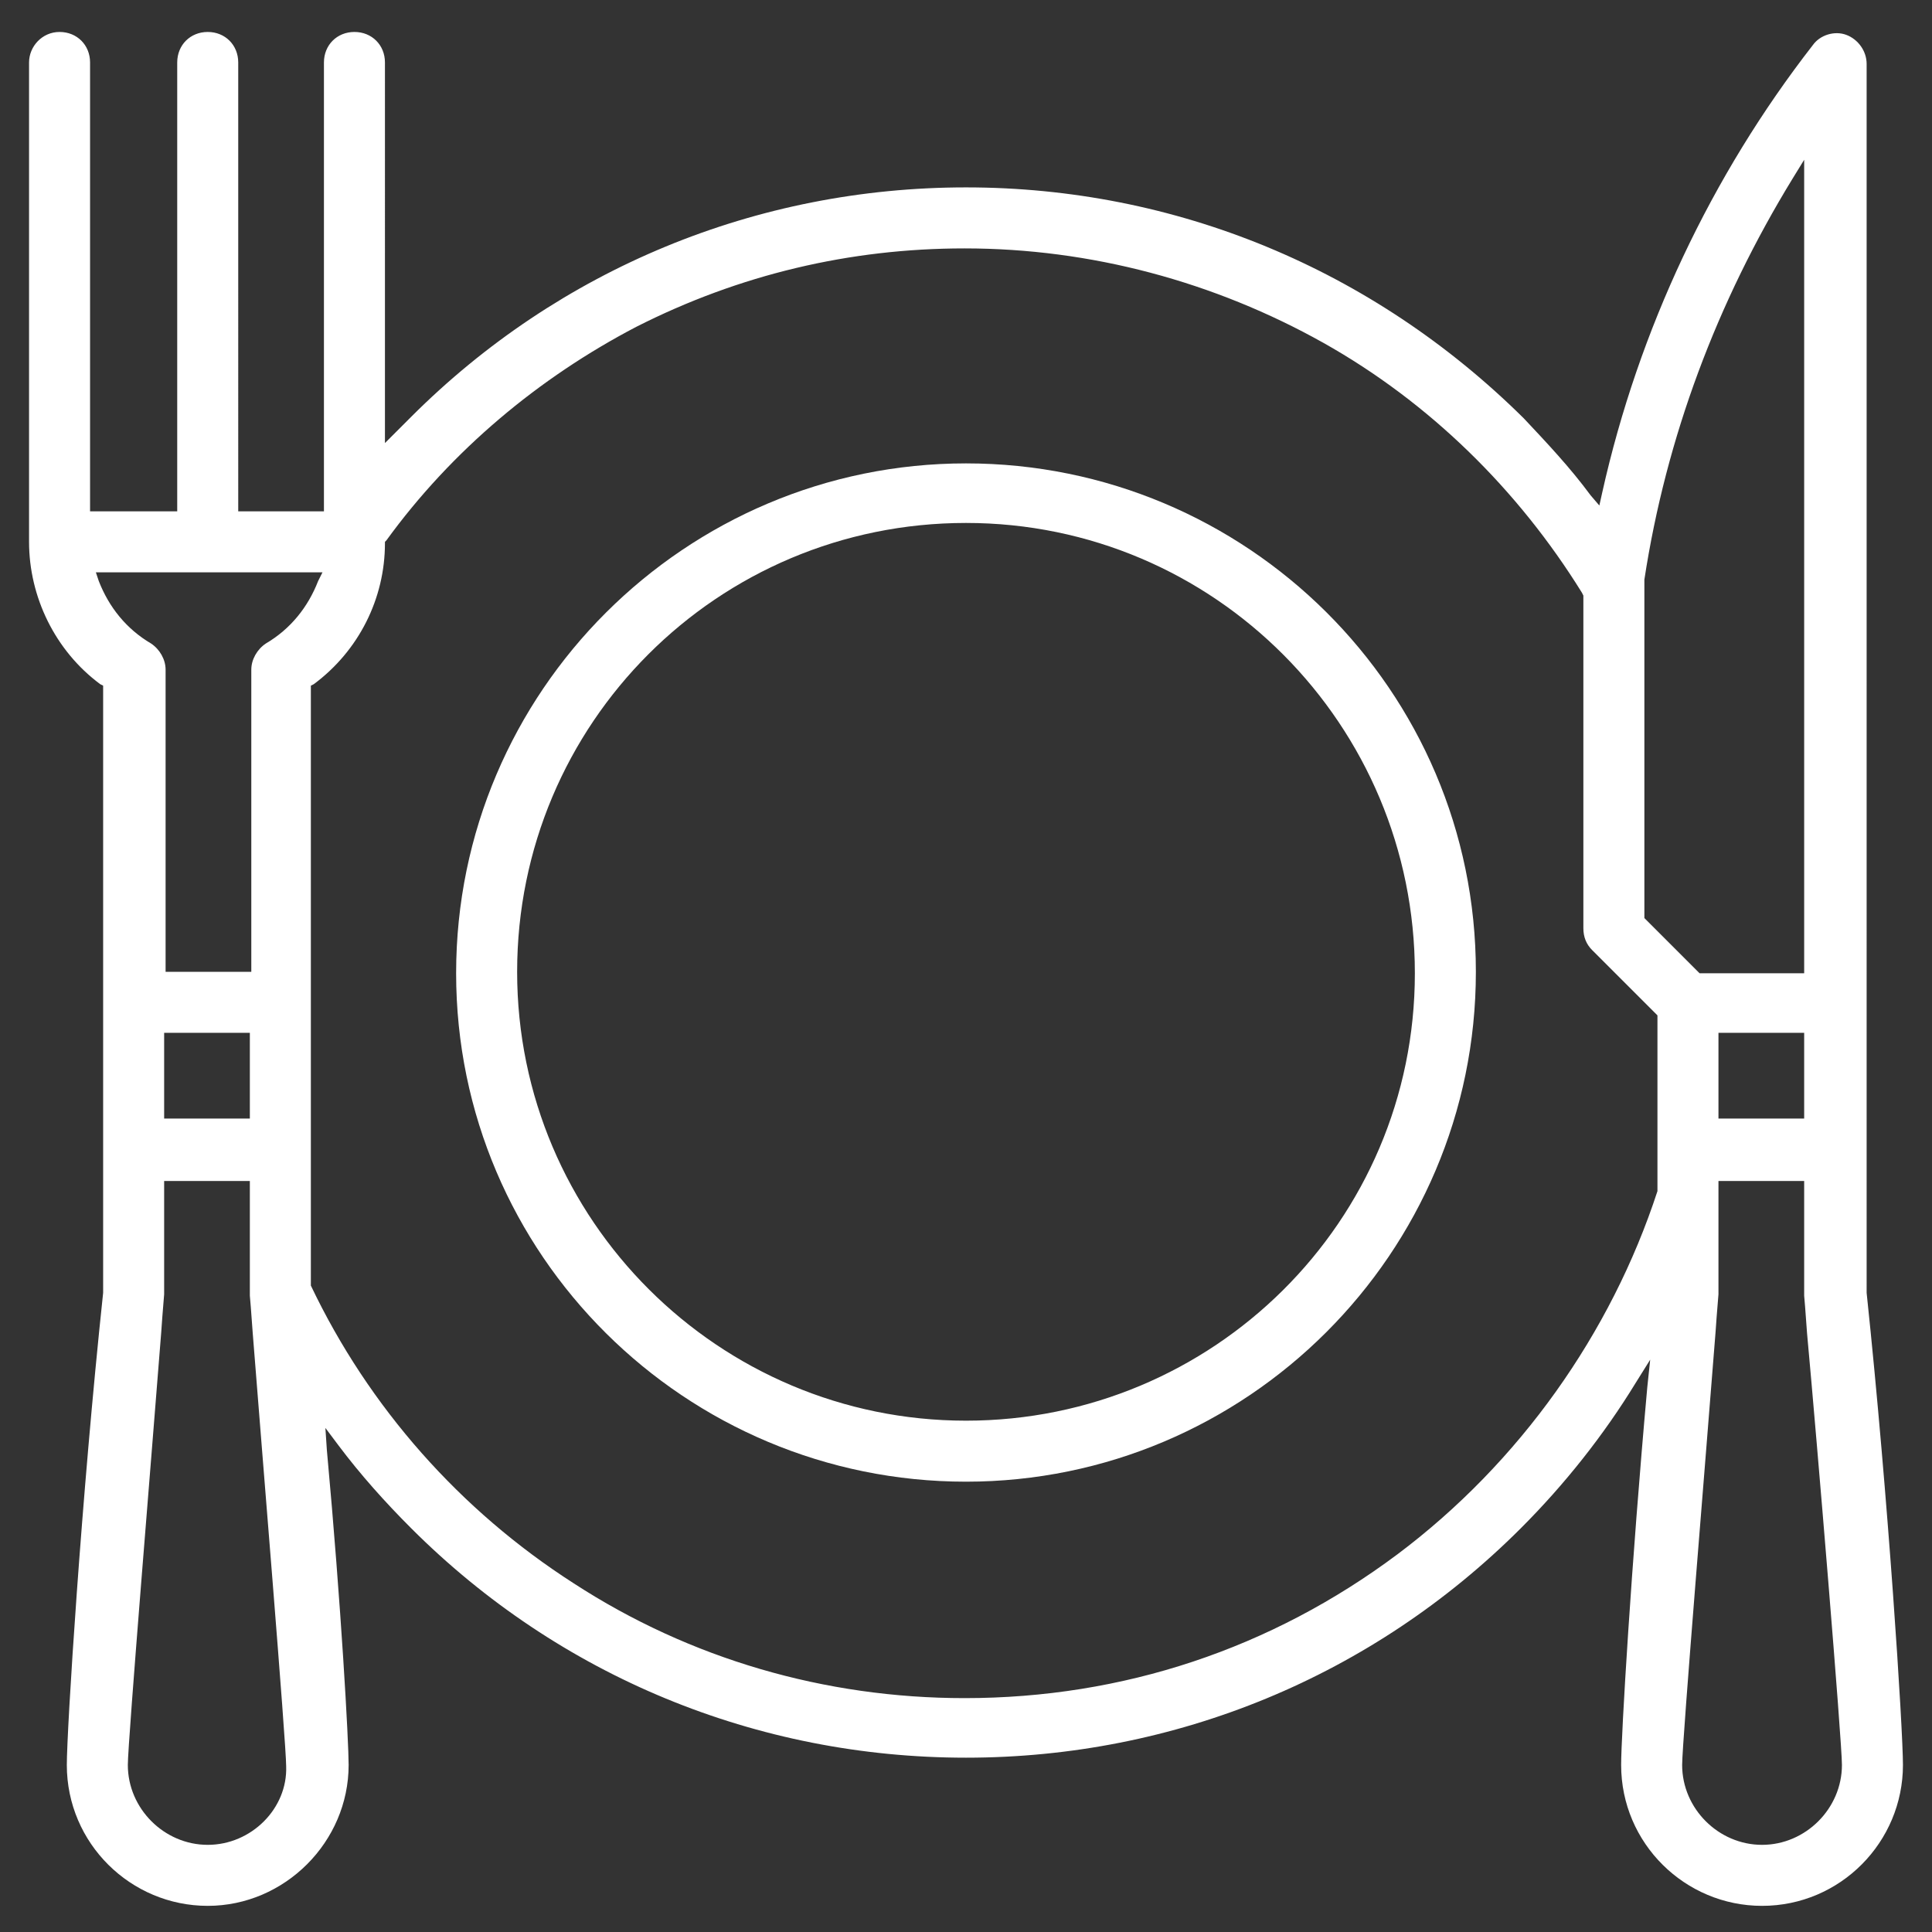
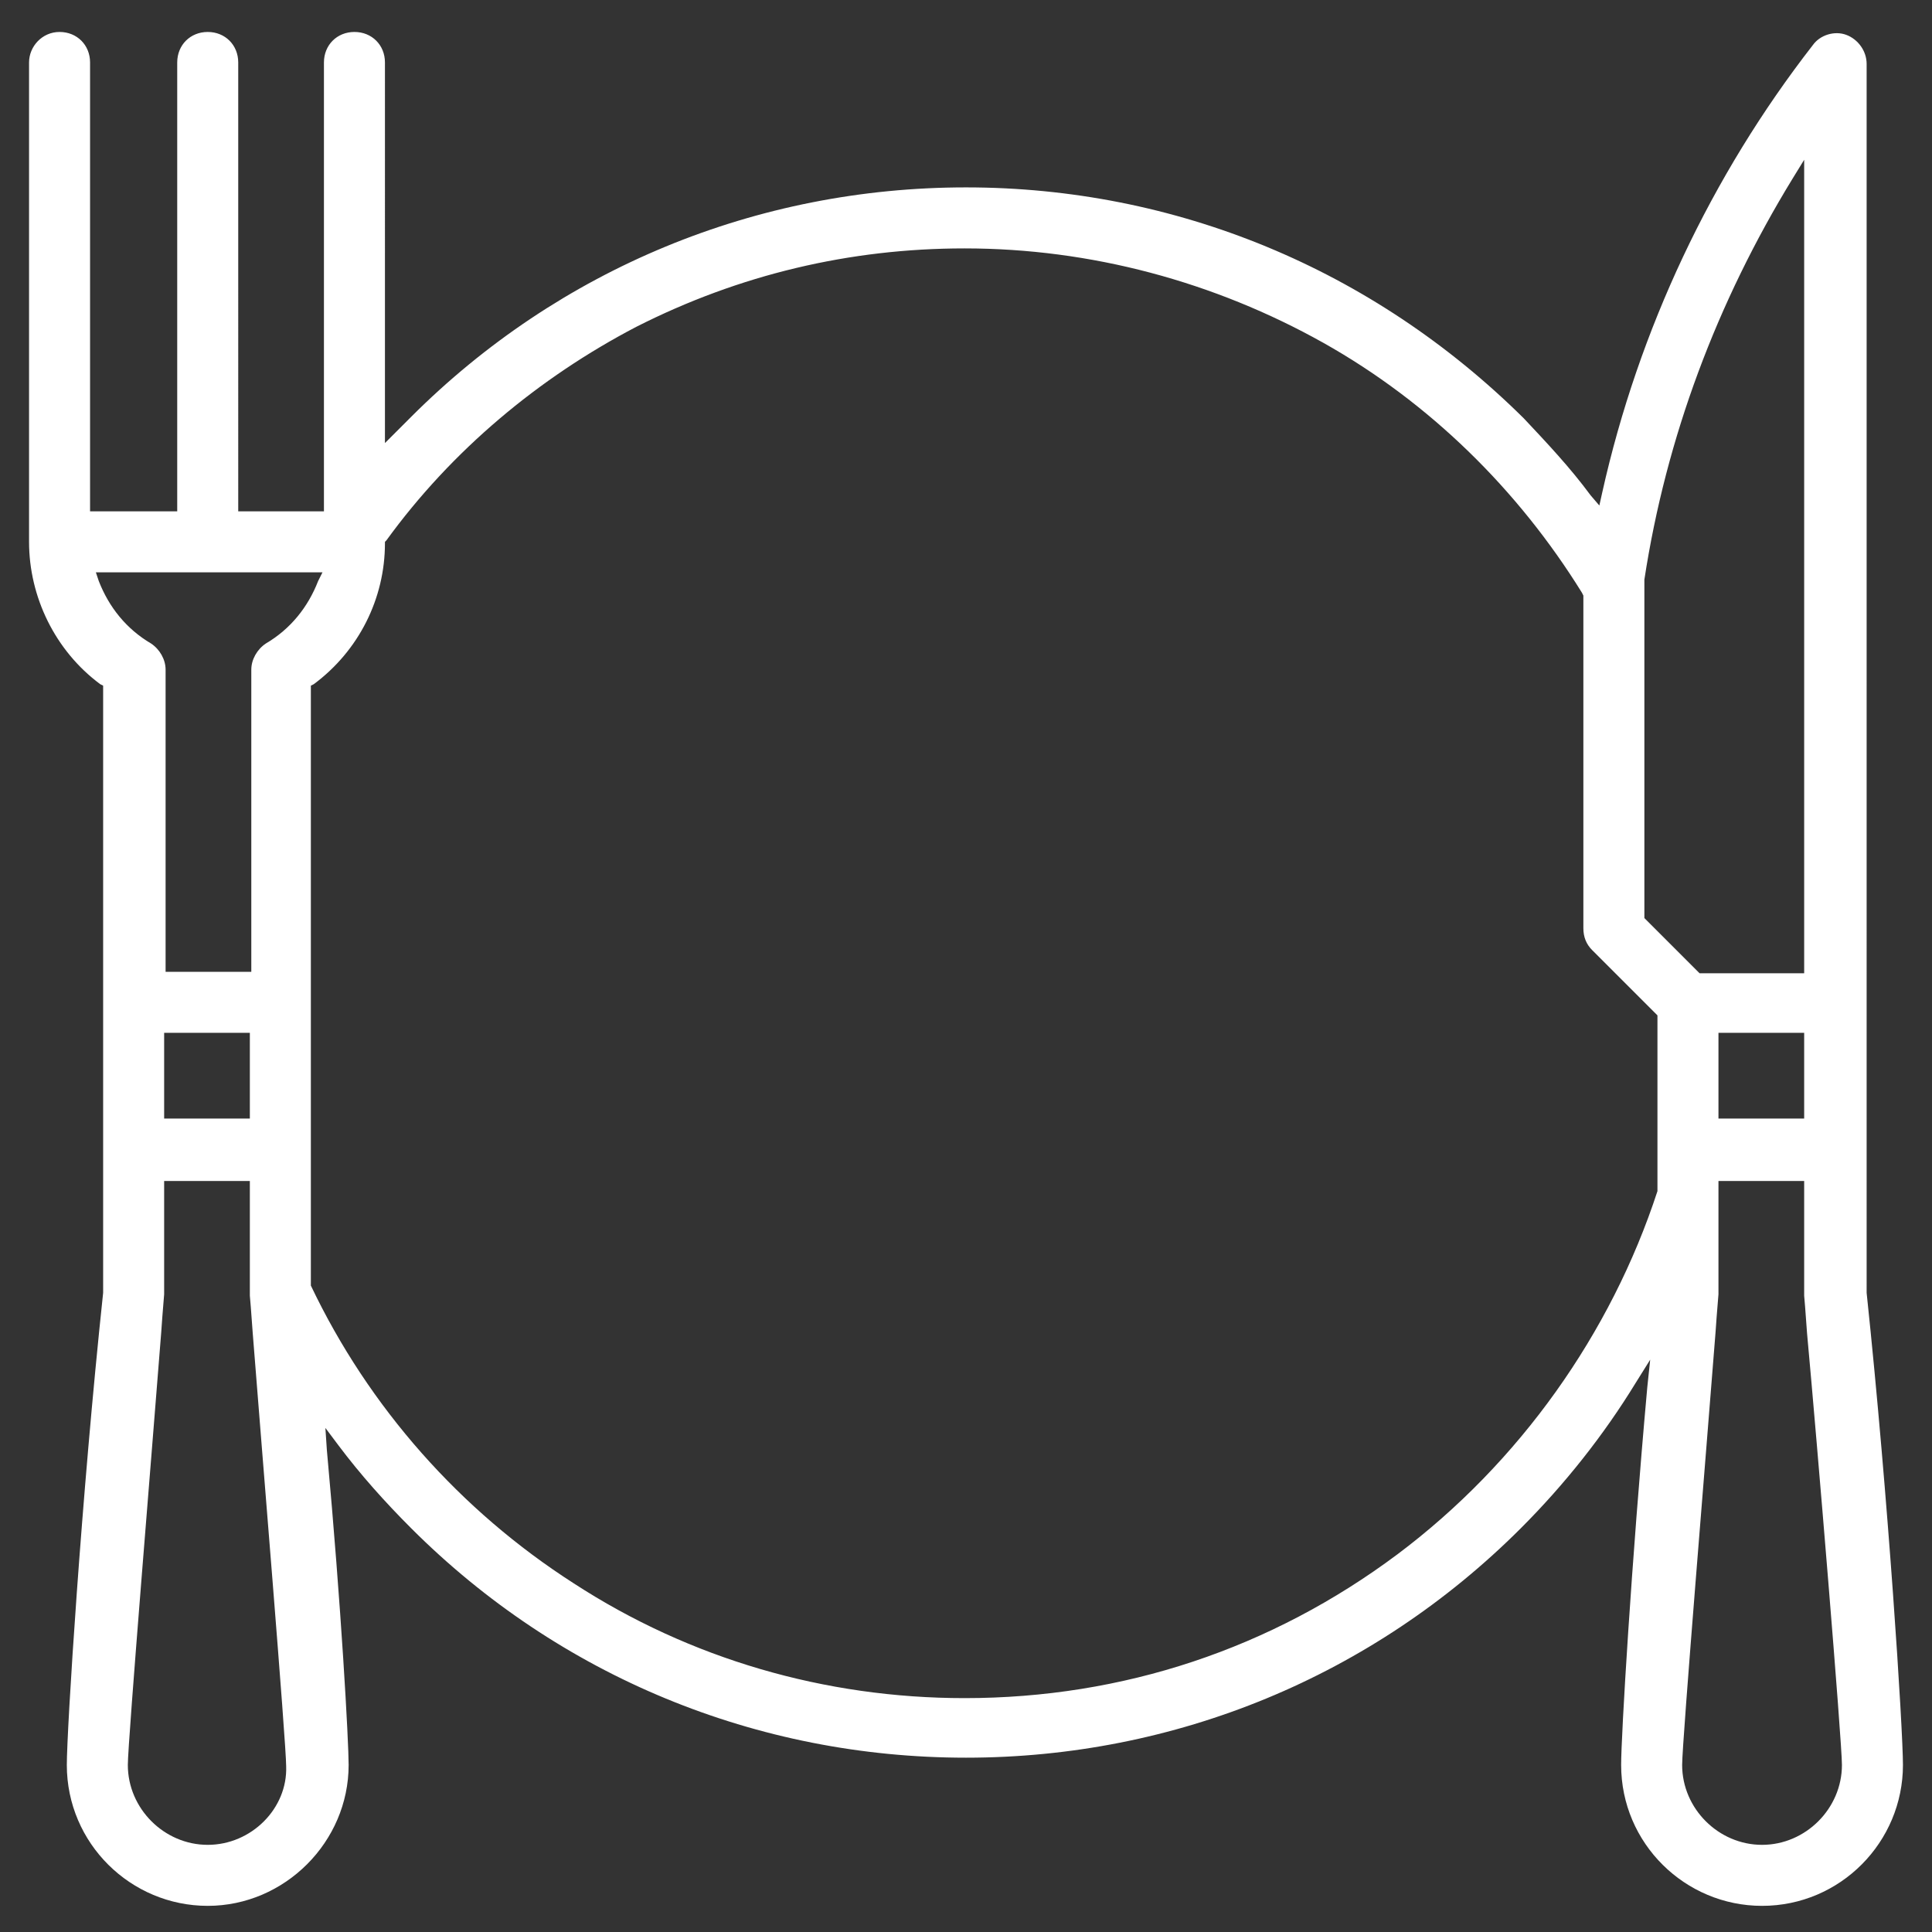
<svg xmlns="http://www.w3.org/2000/svg" id="Layer_1" x="0px" y="0px" viewBox="0 0 133 133" style="enable-background:new 0 0 133 133;" xml:space="preserve">
  <rect x="0" y="0" width="133" height="133" fill="#333333" stroke="none" />
  <style type="text/css">	.st0{fill:#FFFFFF;}	.st1{fill-rule:evenodd;clip-rule:evenodd;fill:#FFFFFF;}</style>
  <g>
-     <path class="st0" d="M66.5,31.9c-19.3,0-35.1,15.7-35.1,35.1S47.2,102,66.5,102s35.1-15.7,35.1-35.1S85.8,31.9,66.5,31.9L66.5,31.9  z M66.5,97.8c-17,0-30.9-13.8-30.9-30.9s13.8-30.9,30.9-30.9S97.4,49.9,97.4,67S83.5,97.8,66.5,97.8L66.5,97.8z" />
    <path class="st0" d="M111.6,121.5c0,5.4,4.4,9.7,9.7,9.7c5.4,0,9.7-4.4,9.7-9.7c0-2.4-1-18.3-2.5-32.5v0V4.4c0-0.9-0.6-1.7-1.4-2  c-0.8-0.3-1.8,0-2.3,0.7c-7,9-12,19.6-14.5,30.8l-0.2,0.9l-0.6-0.7c-1.4-1.9-3-3.6-4.6-5.3C94.5,18.5,80.9,12.9,66.5,12.9  s-28,5.6-38.2,15.8c-0.3,0.3-0.7,0.7-1,1l-0.8,0.8V4.3c0-1.2-0.9-2.1-2.1-2.1c-1.2,0-2.1,0.9-2.1,2.1v30.9h-5.9V4.3  c0-1.2-0.9-2.1-2.1-2.1s-2.1,0.9-2.1,2.1v30.9H6.2V4.3c0-1.2-0.9-2.1-2.1-2.1S2,3.2,2,4.3v33c0,3.8,1.8,7.5,4.9,9.8l0.2,0.1V89  c-1.5,14.1-2.5,30.1-2.5,32.5c0,5.4,4.4,9.7,9.7,9.7s9.7-4.4,9.7-9.7c0-1.6-0.5-10.8-1.5-21.7l-0.1-1.5l0.9,1.2  c1.5,2,3.2,3.9,5,5.7C38.5,115.4,52.1,121,66.5,121s28-5.6,38.2-15.8c3-3,5.7-6.4,7.9-10l1-1.6l-0.2,1.9  C112.3,107.7,111.6,119.5,111.6,121.5L111.6,121.5z M126.8,121.5c0,3-2.5,5.5-5.5,5.5c-3,0-5.5-2.5-5.5-5.5  c0-1.6,1.7-22.1,2.3-29.8c0.1-1.5,0.2-2.5,0.2-2.6v-7.8h5.9v7.9c0,0,0.1,1.1,0.2,2.6C125.1,99.4,126.8,119.9,126.8,121.5  L126.8,121.5z M118.3,77v-5.9h5.9V77H118.3z M113.2,62.9l0-23l0,0c1.5-9.8,5-19.1,10.2-27.6l0.8-1.3v56h-7.2l-3.8-3.8L113.2,62.9  L113.2,62.9z M14.3,127c-3,0-5.5-2.5-5.5-5.5c0-1.6,1.7-22.1,2.3-29.8c0.1-1.5,0.2-2.5,0.2-2.6v-7.8h5.9v7.9c0,0,0.1,1.1,0.2,2.6  c0.6,7.7,2.3,28.2,2.3,29.8C19.8,124.5,17.3,127,14.3,127L14.3,127z M11.3,77v-5.9h5.9V77H11.3z M18.3,44.3L18.3,44.3  c-0.6,0.4-1,1.1-1,1.8v20.8h-5.9V46.1c0-0.7-0.4-1.4-1-1.8c-1.7-1-2.9-2.5-3.6-4.3l-0.2-0.6h15.6L21.9,40  C21.2,41.8,20,43.3,18.3,44.3L18.3,44.3z M96.2,107c-8.7,6.5-18.9,9.9-29.8,9.9c-9.6,0-18.9-2.7-26.9-7.9  c-7.8-5-14.1-12.1-18.1-20.5l0-0.1V47.2l0.2-0.1c3.1-2.3,4.9-5.9,4.9-9.7v-0.1l0.1-0.1C31.1,31,37.1,26,43.8,22.5  c7.1-3.6,14.7-5.4,22.6-5.4c8.7,0,17.2,2.3,24.7,6.5c7.3,4.1,13.4,10.1,17.8,17.2L109,41v0.1l0,22.8c0,0.6,0.2,1.1,0.6,1.5l4.5,4.5  v12l0,0.1C110.9,91.8,104.6,100.7,96.2,107L96.2,107z" />
  </g>
</svg>